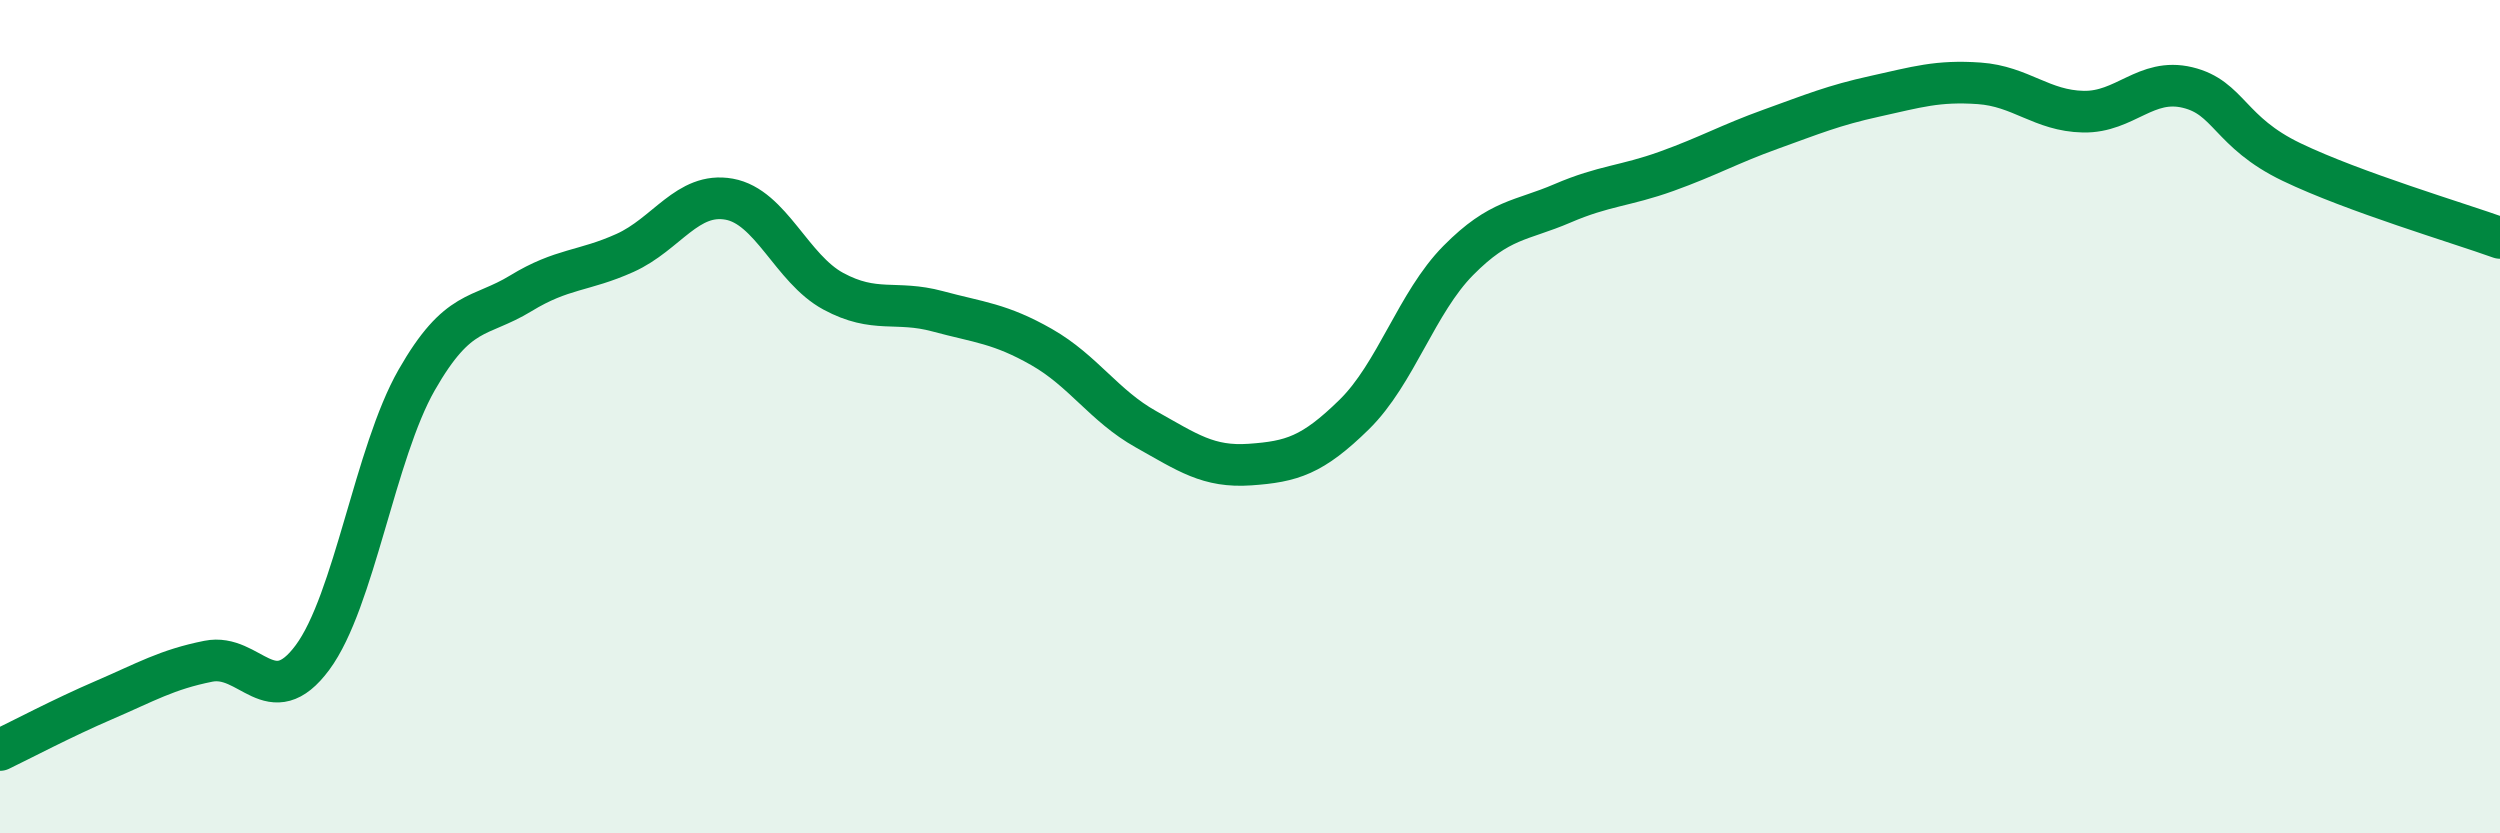
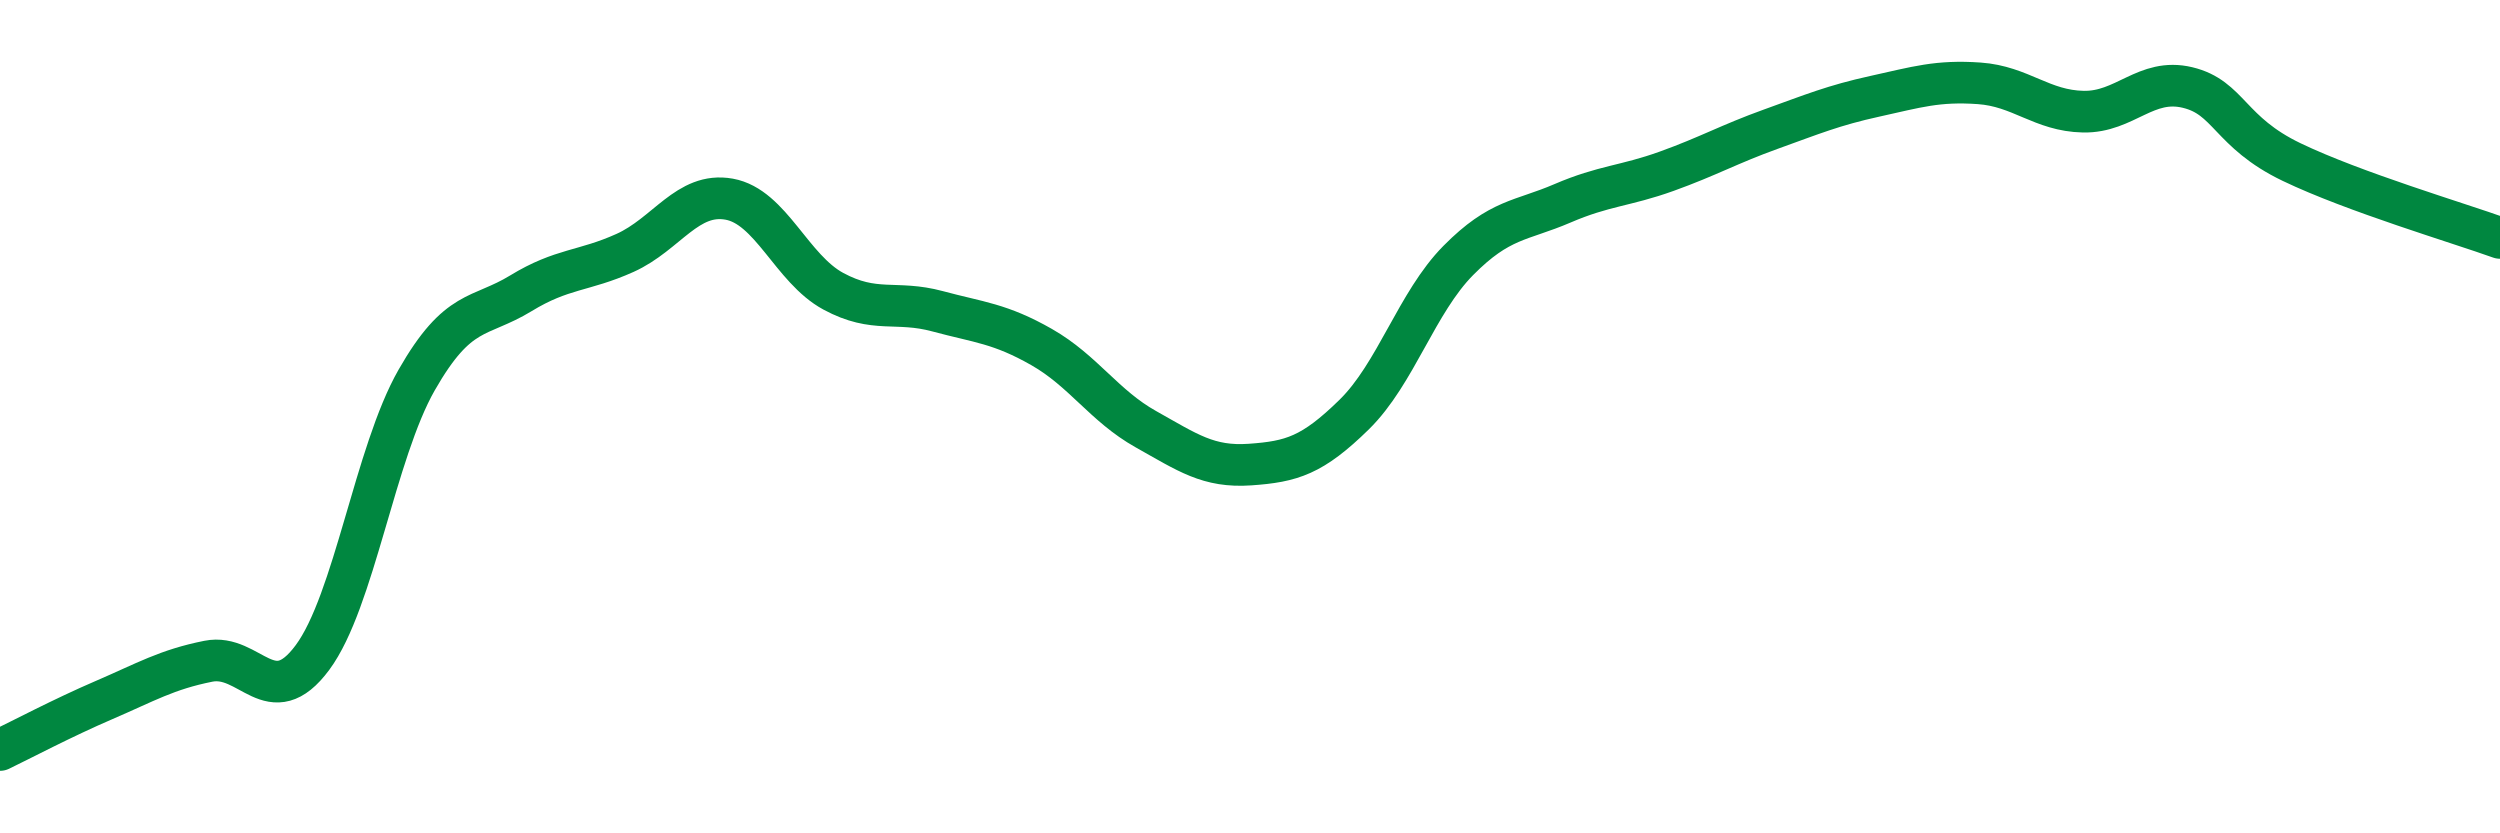
<svg xmlns="http://www.w3.org/2000/svg" width="60" height="20" viewBox="0 0 60 20">
-   <path d="M 0,18 C 0.5,17.76 1.5,17.23 2.5,16.8 C 3.5,16.37 4,16.07 5,15.87 C 6,15.67 6.5,17.13 7.5,15.78 C 8.5,14.43 9,10.87 10,9.12 C 11,7.37 11.5,7.65 12.5,7.04 C 13.5,6.43 14,6.52 15,6.07 C 16,5.62 16.5,4.6 17.5,4.78 C 18.5,4.96 19,6.45 20,6.99 C 21,7.53 21.5,7.2 22.5,7.47 C 23.5,7.74 24,7.76 25,8.33 C 26,8.9 26.5,9.74 27.5,10.3 C 28.5,10.86 29,11.22 30,11.15 C 31,11.08 31.5,10.93 32.5,9.95 C 33.5,8.97 34,7.26 35,6.25 C 36,5.24 36.5,5.31 37.5,4.88 C 38.5,4.45 39,4.47 40,4.11 C 41,3.75 41.5,3.46 42.5,3.1 C 43.5,2.74 44,2.53 45,2.31 C 46,2.09 46.5,1.93 47.5,2 C 48.5,2.07 49,2.66 50,2.68 C 51,2.7 51.5,1.86 52.5,2.1 C 53.5,2.34 53.5,3.17 55,3.89 C 56.5,4.61 59,5.35 60,5.71L60 20L0 20Z" fill="#008740" opacity="0.1" stroke-linecap="round" stroke-linejoin="round" />
  <path d="M 0,18 C 0.5,17.76 1.5,17.23 2.5,16.8 C 3.5,16.37 4,16.07 5,15.87 C 6,15.67 6.5,17.13 7.5,15.78 C 8.5,14.43 9,10.87 10,9.12 C 11,7.37 11.5,7.65 12.5,7.04 C 13.5,6.43 14,6.52 15,6.07 C 16,5.62 16.5,4.6 17.5,4.78 C 18.5,4.96 19,6.45 20,6.99 C 21,7.53 21.5,7.2 22.5,7.47 C 23.5,7.74 24,7.76 25,8.33 C 26,8.9 26.5,9.74 27.5,10.3 C 28.5,10.86 29,11.22 30,11.15 C 31,11.08 31.5,10.93 32.5,9.95 C 33.5,8.97 34,7.26 35,6.25 C 36,5.24 36.5,5.31 37.5,4.88 C 38.5,4.45 39,4.47 40,4.11 C 41,3.75 41.5,3.46 42.5,3.1 C 43.5,2.74 44,2.53 45,2.31 C 46,2.09 46.5,1.93 47.5,2 C 48.5,2.07 49,2.66 50,2.68 C 51,2.7 51.5,1.86 52.5,2.1 C 53.5,2.34 53.5,3.17 55,3.89 C 56.5,4.61 59,5.35 60,5.71" stroke="#008740" stroke-width="1" fill="none" stroke-linecap="round" stroke-linejoin="round" />
</svg>